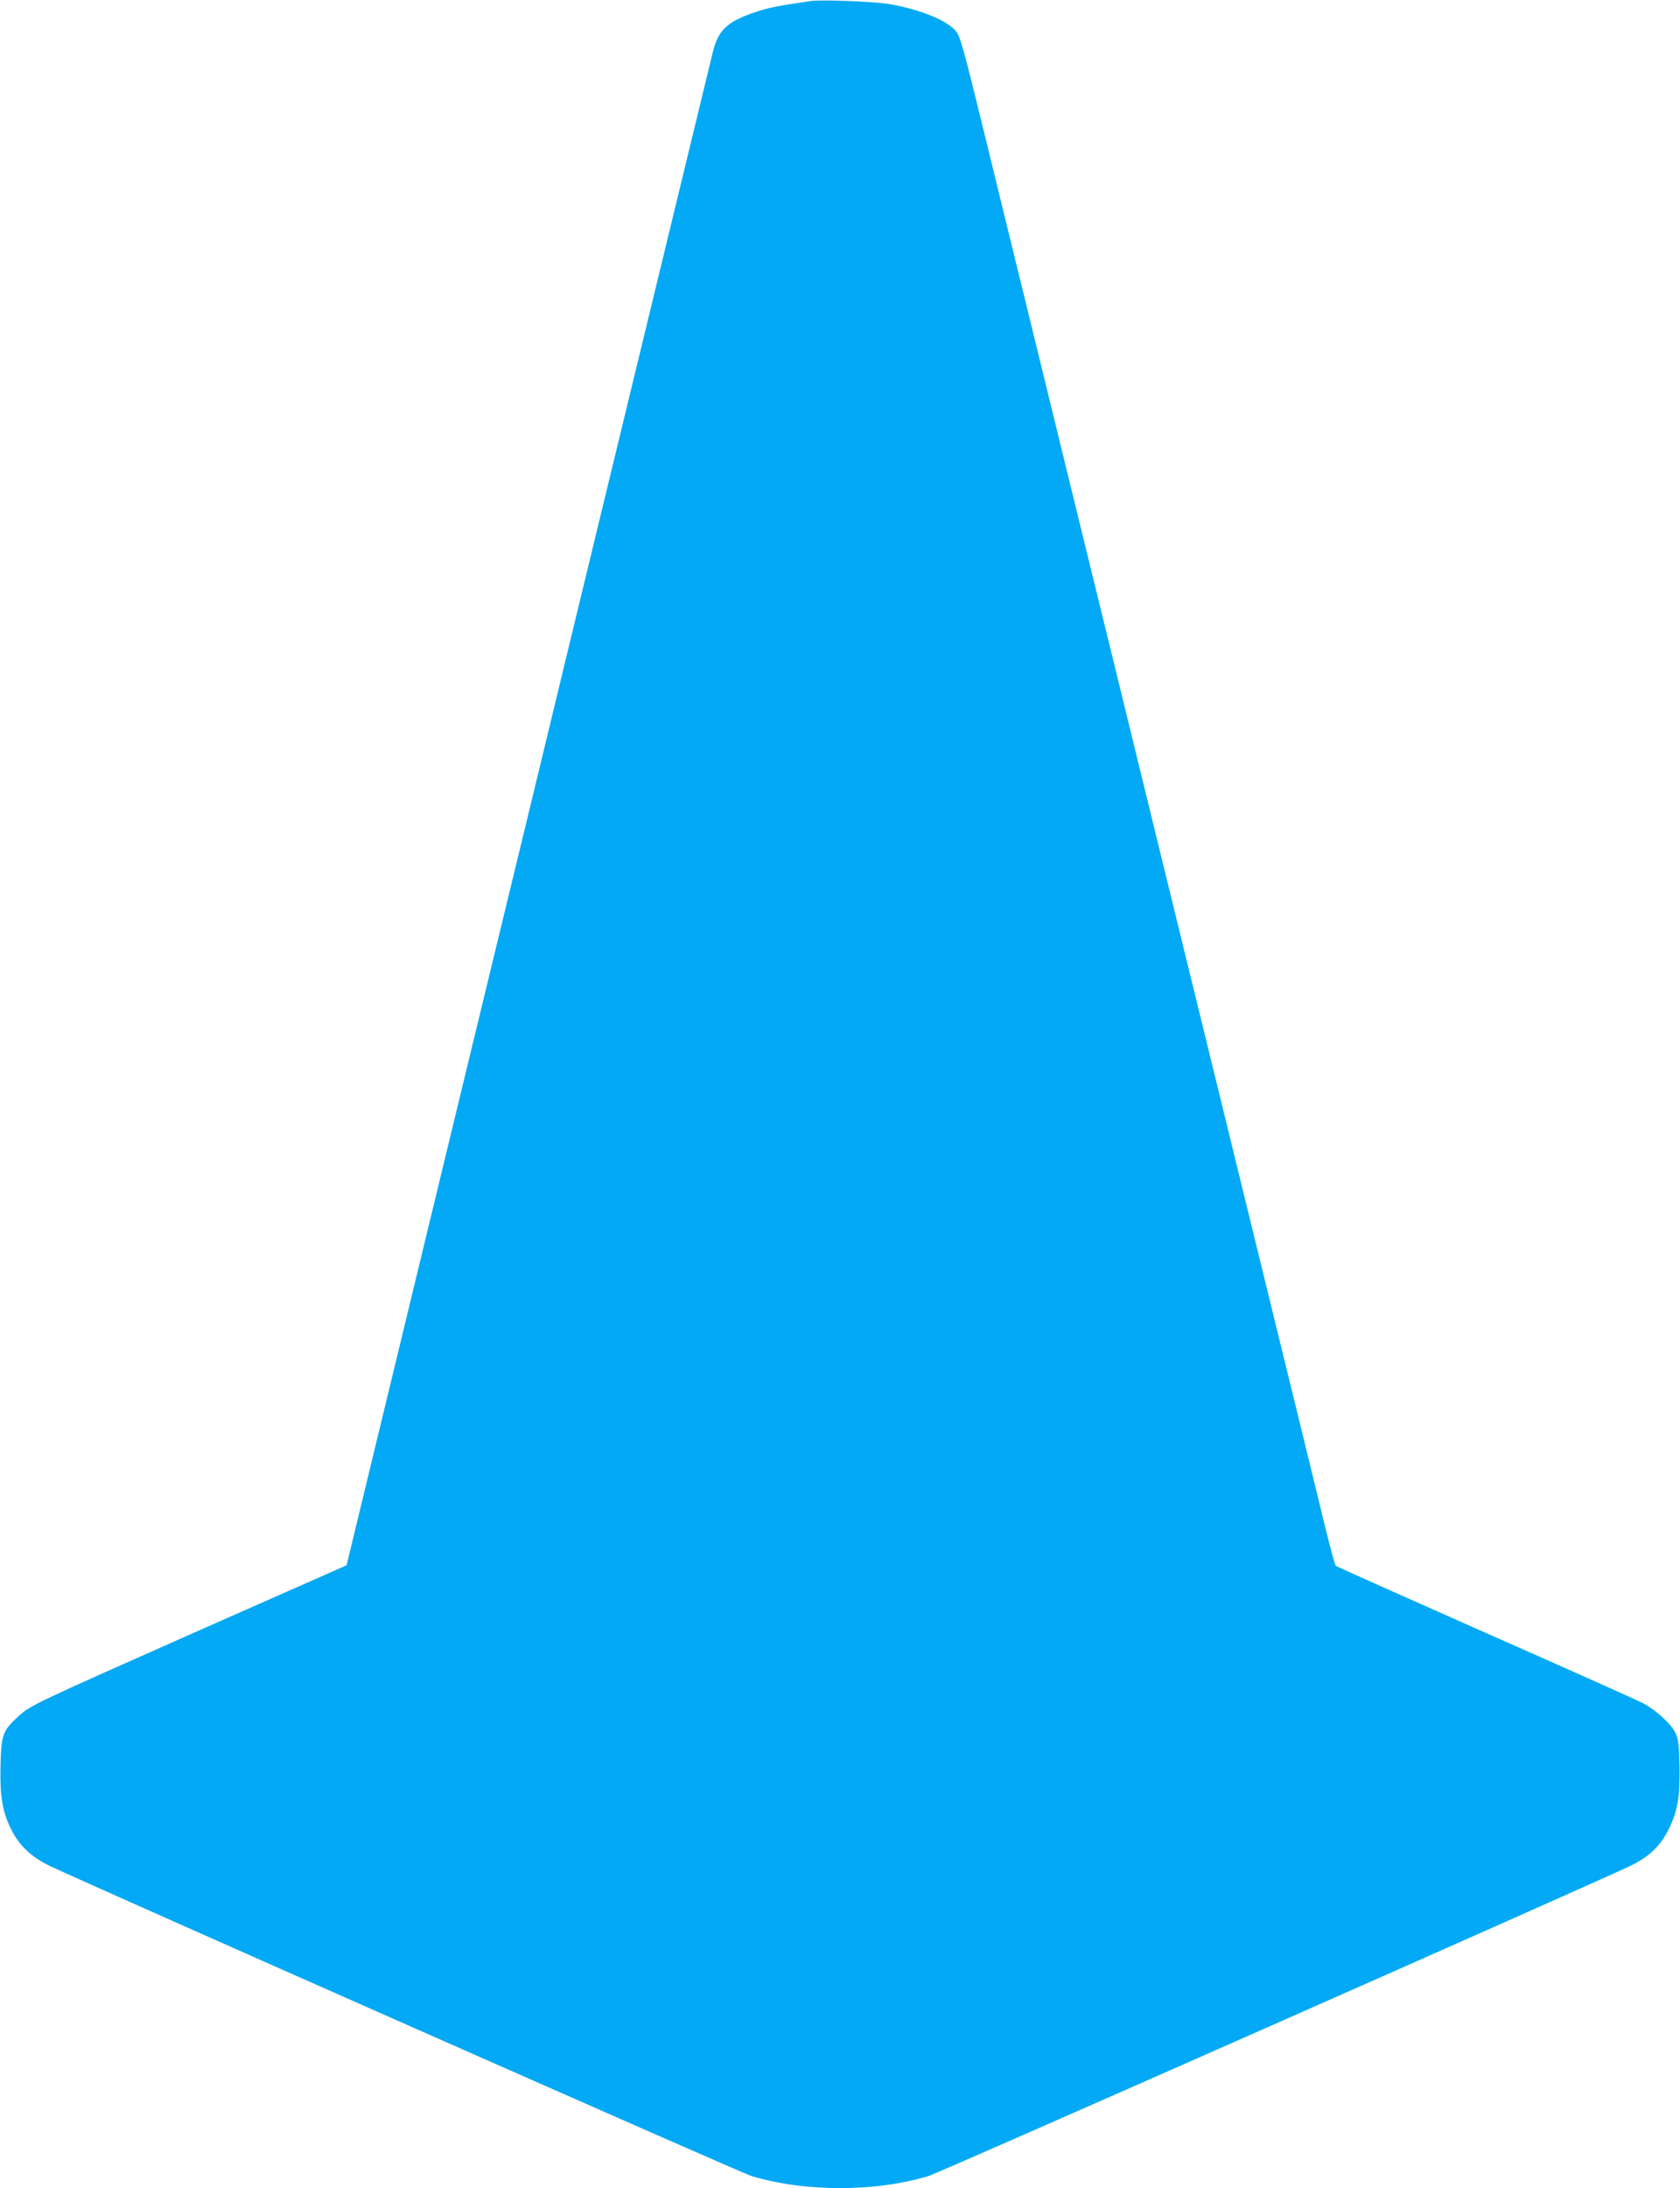
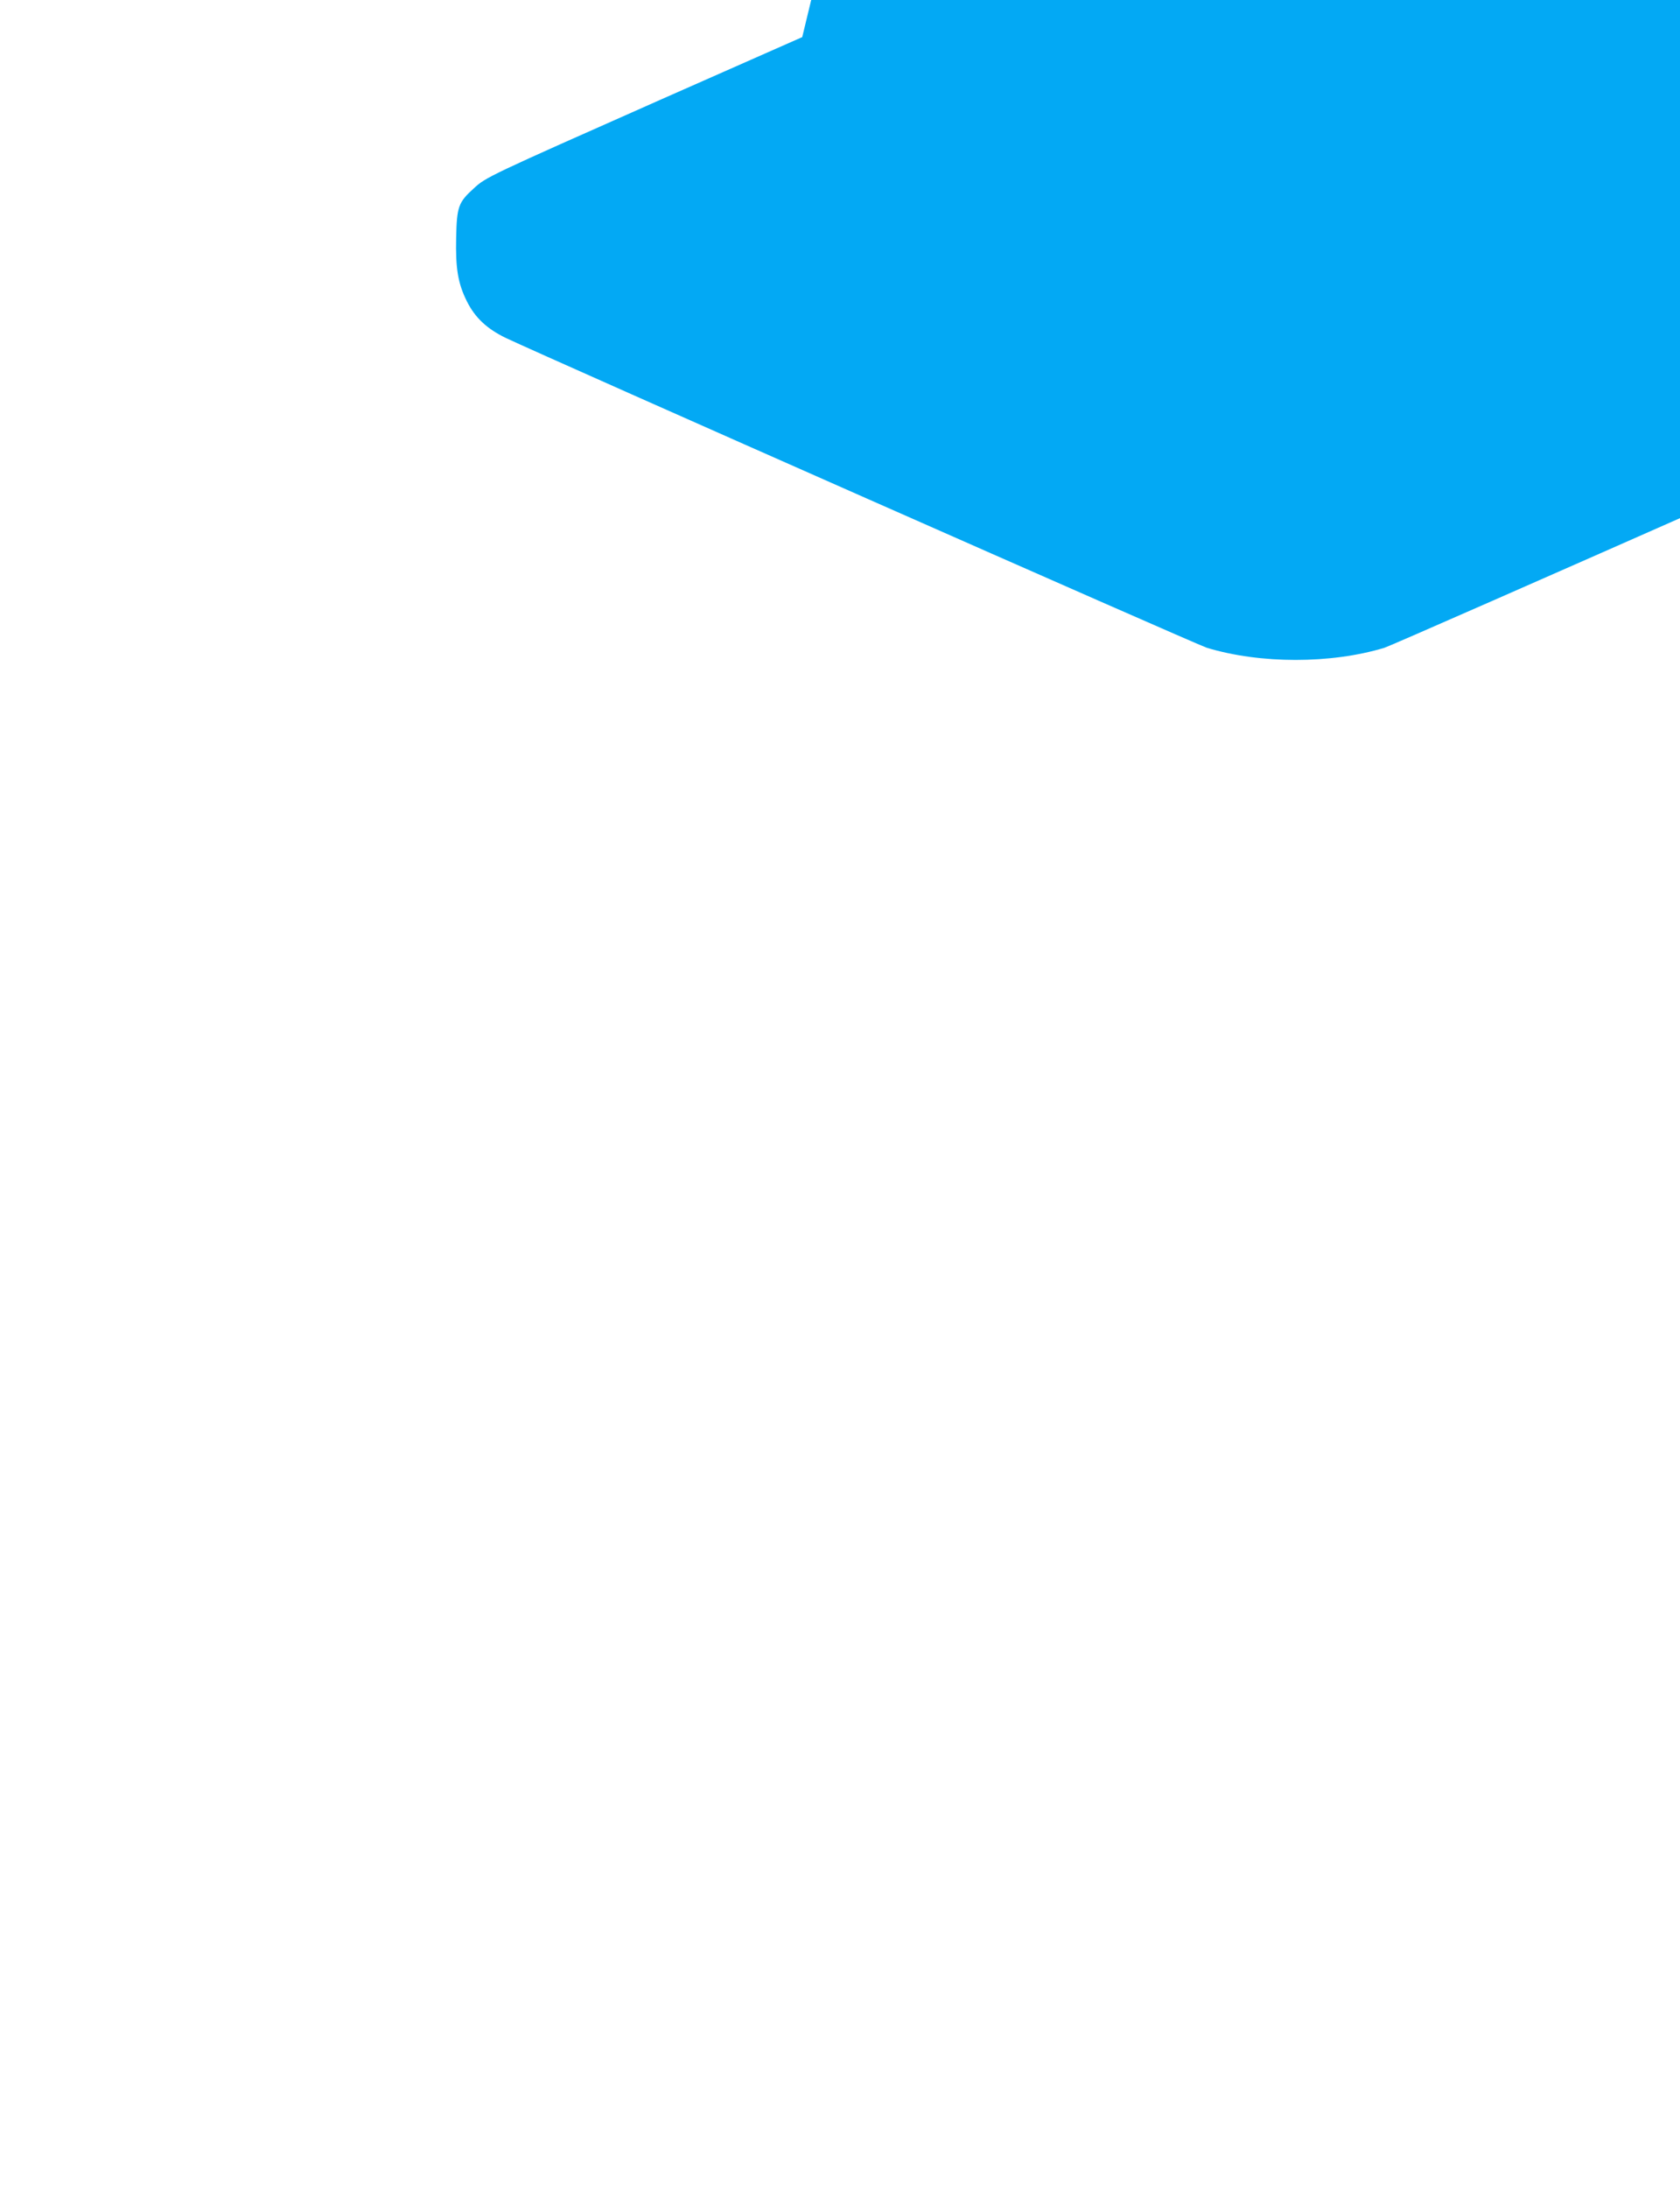
<svg xmlns="http://www.w3.org/2000/svg" version="1.0" width="983pt" height="1280pt" viewBox="0 0 983 1280" preserveAspectRatio="xMidYMid meet">
  <g transform="translate(0,1280) scale(0.1,-0.1)" fill="#03a9f4" stroke="none">
-     <path d="M4745 12794 c-193 -28 -248 -39 -320 -63 -170 -57 -221 -104 -254 -235 -12 -48 -213 -878 -447 -1844 -234 -966 -511 -2110 -615 -2542 -272 -1121 -529 -2184 -770 -3180 -115 -476 -232 -960 -260 -1075 l-51 -211 -822 -363 c-1020 -452 -1028 -456 -1100 -522 -90 -82 -99 -106 -103 -289 -4 -181 11 -268 63 -372 48 -96 118 -161 228 -214 240 -114 4040 -1793 4101 -1812 313 -95 727 -95 1040 0 61 19 3861 1698 4101 1812 113 54 179 117 229 218 52 107 65 187 62 370 -3 132 -7 159 -25 194 -27 53 -113 131 -188 171 -32 17 -448 203 -924 413 -476 211 -869 386 -874 391 -5 4 -35 115 -67 246 -31 131 -135 553 -229 938 -94 385 -198 808 -230 940 -32 132 -163 665 -290 1185 -127 520 -335 1368 -461 1885 -127 517 -331 1352 -454 1855 -123 503 -278 1134 -343 1402 -97 396 -124 494 -145 521 -49 65 -205 130 -392 163 -86 15 -397 27 -460 18z" />
+     <path d="M4745 12794 l-51 -211 -822 -363 c-1020 -452 -1028 -456 -1100 -522 -90 -82 -99 -106 -103 -289 -4 -181 11 -268 63 -372 48 -96 118 -161 228 -214 240 -114 4040 -1793 4101 -1812 313 -95 727 -95 1040 0 61 19 3861 1698 4101 1812 113 54 179 117 229 218 52 107 65 187 62 370 -3 132 -7 159 -25 194 -27 53 -113 131 -188 171 -32 17 -448 203 -924 413 -476 211 -869 386 -874 391 -5 4 -35 115 -67 246 -31 131 -135 553 -229 938 -94 385 -198 808 -230 940 -32 132 -163 665 -290 1185 -127 520 -335 1368 -461 1885 -127 517 -331 1352 -454 1855 -123 503 -278 1134 -343 1402 -97 396 -124 494 -145 521 -49 65 -205 130 -392 163 -86 15 -397 27 -460 18z" />
  </g>
</svg>